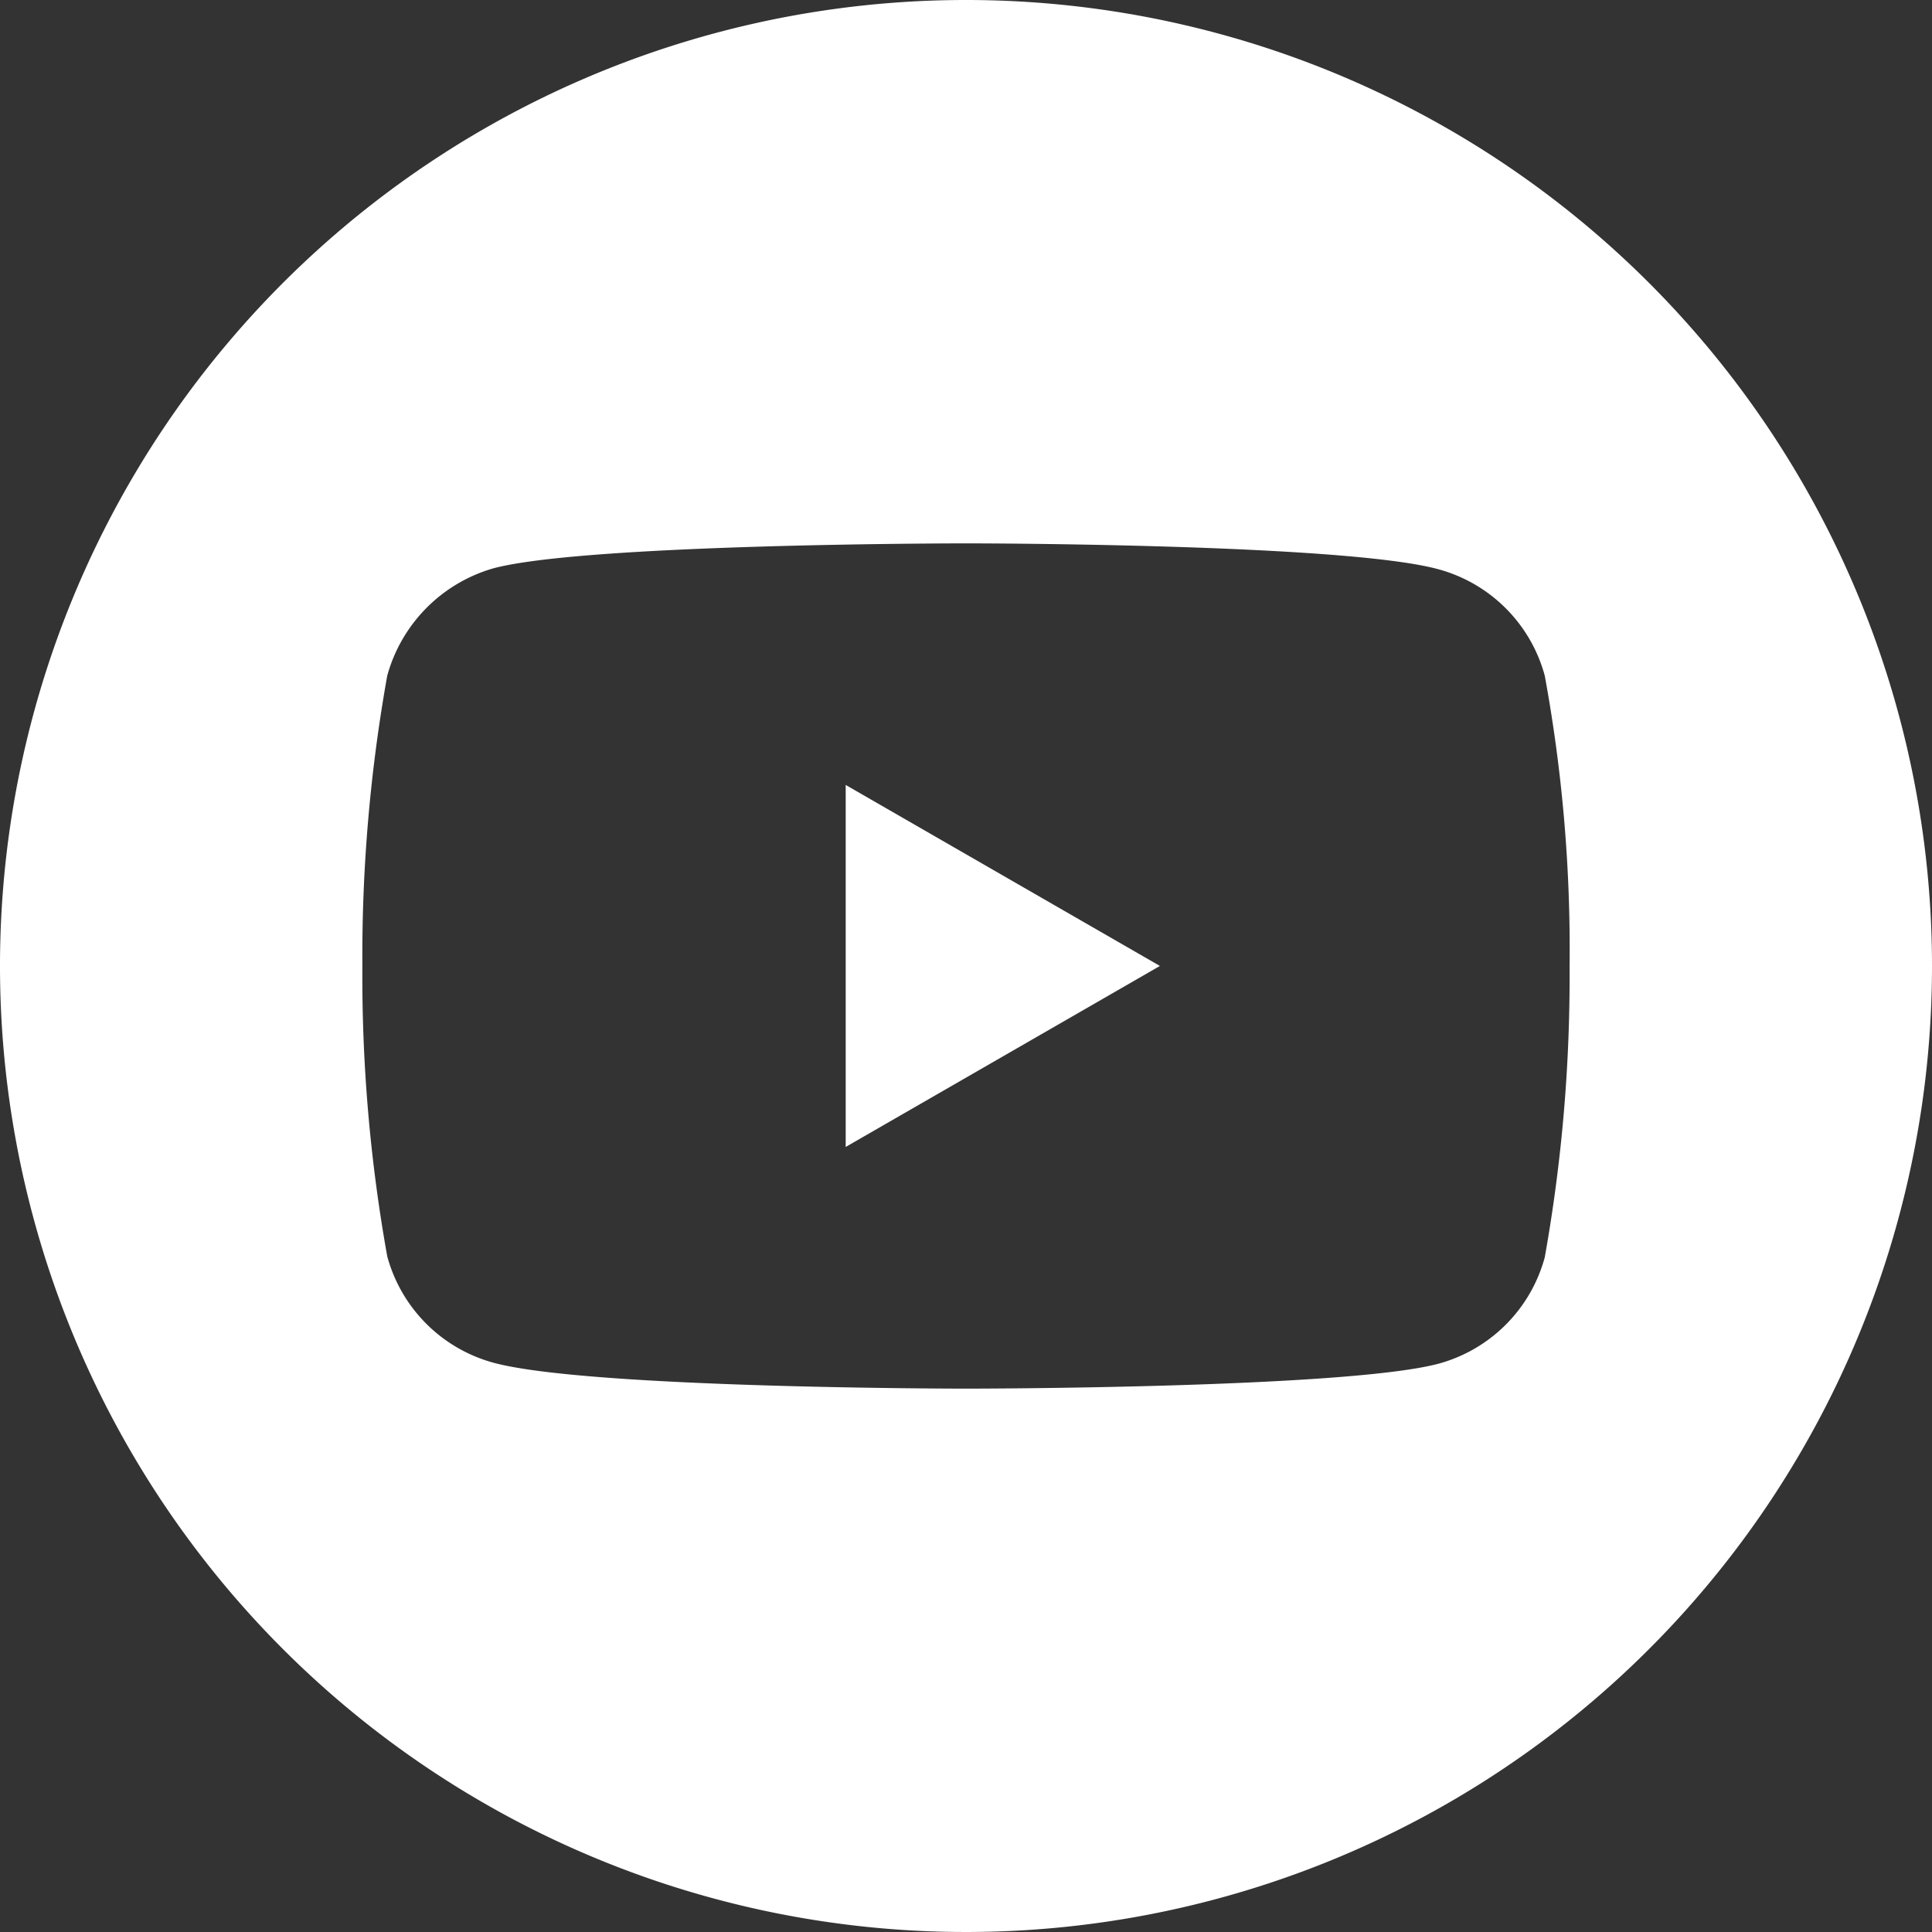
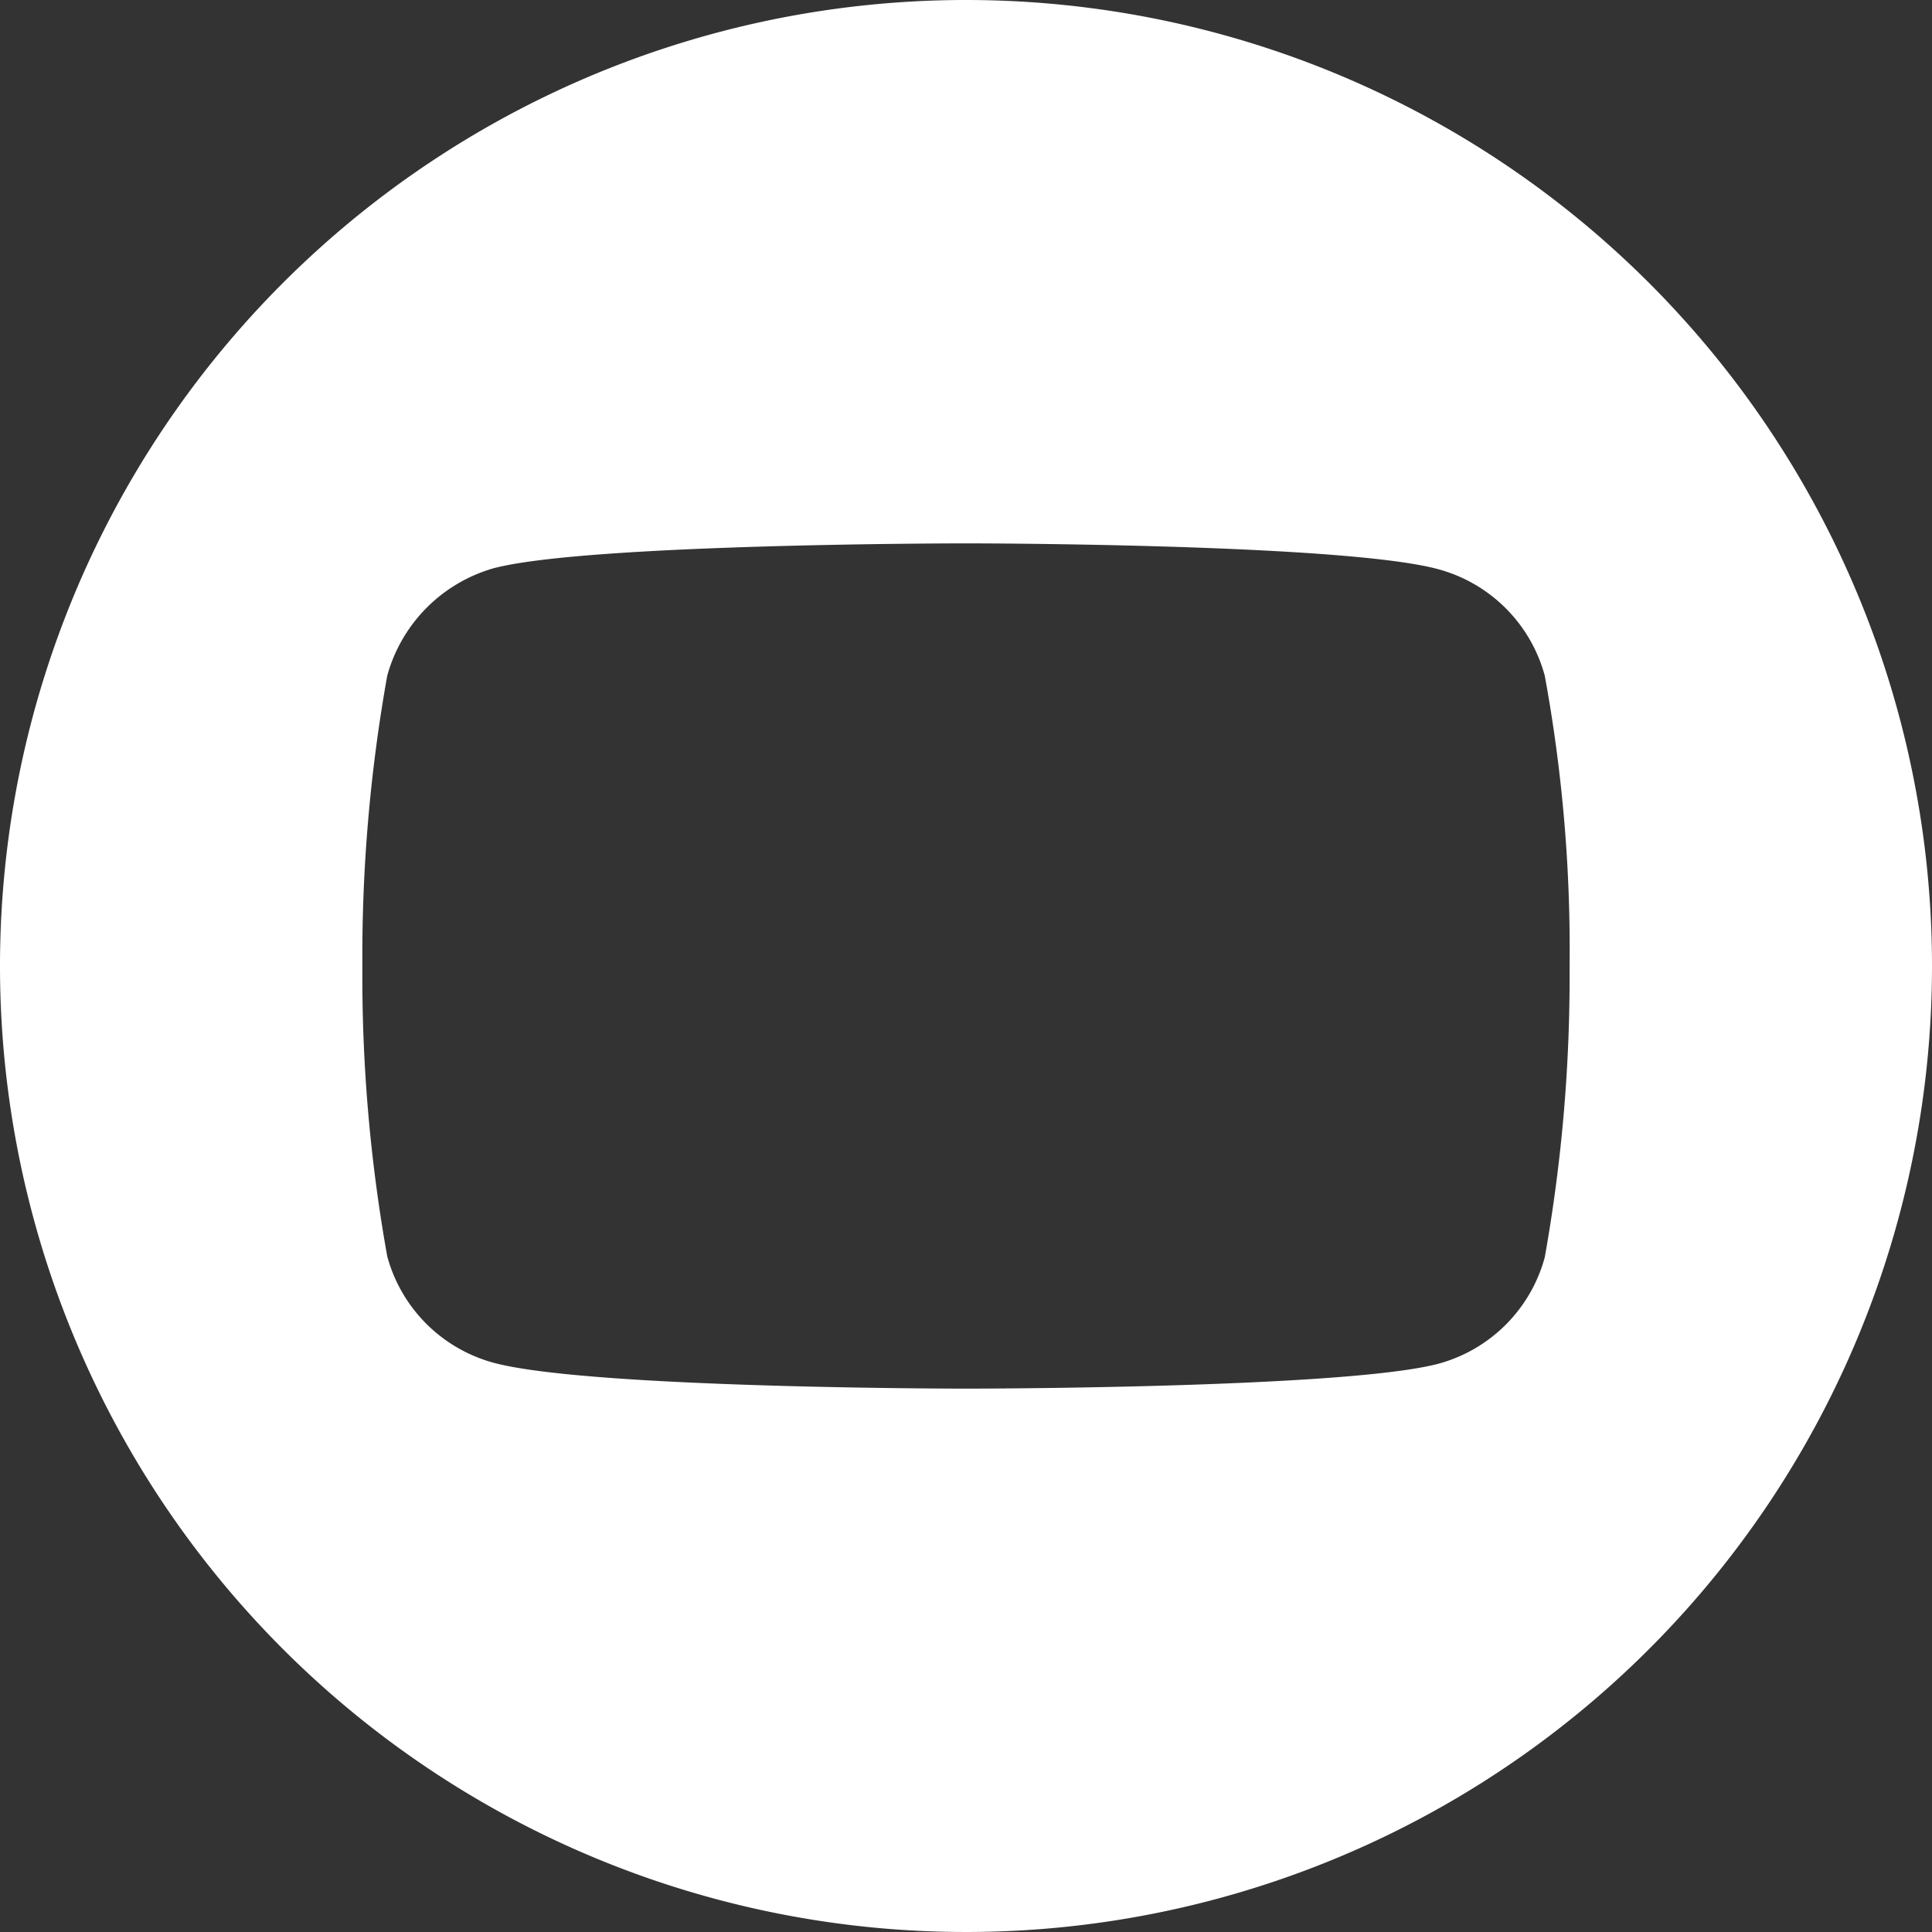
<svg xmlns="http://www.w3.org/2000/svg" id="youtube" width="41" height="41" viewBox="0 0 41 41">
  <rect x="0" y="0" width="41" height="41" fill="#333333" stroke="none" />
-   <path id="Caminho_27" data-name="Caminho 27" d="M224.113,215.72l6.668-3.841-6.668-3.841Zm0,0" transform="translate(-206.166 -191.38)" fill="#fff" />
  <path id="Caminho_28" data-name="Caminho 28" d="M20.5,0A20.5,20.5,0,1,0,41,20.5,20.5,20.5,0,0,0,20.5,0ZM33.309,20.521a33.835,33.835,0,0,1-.527,6.162,3.21,3.21,0,0,1-2.258,2.258c-2,.528-10.024.528-10.024.528s-8,0-10.024-.549a3.21,3.21,0,0,1-2.258-2.258A33.686,33.686,0,0,1,7.69,20.5a33.812,33.812,0,0,1,.528-6.162,3.275,3.275,0,0,1,2.258-2.279c2-.528,10.024-.528,10.024-.528s8.019,0,10.024.549a3.21,3.21,0,0,1,2.258,2.258,32.108,32.108,0,0,1,.527,6.183Zm0,0" fill="#fff" />
</svg>